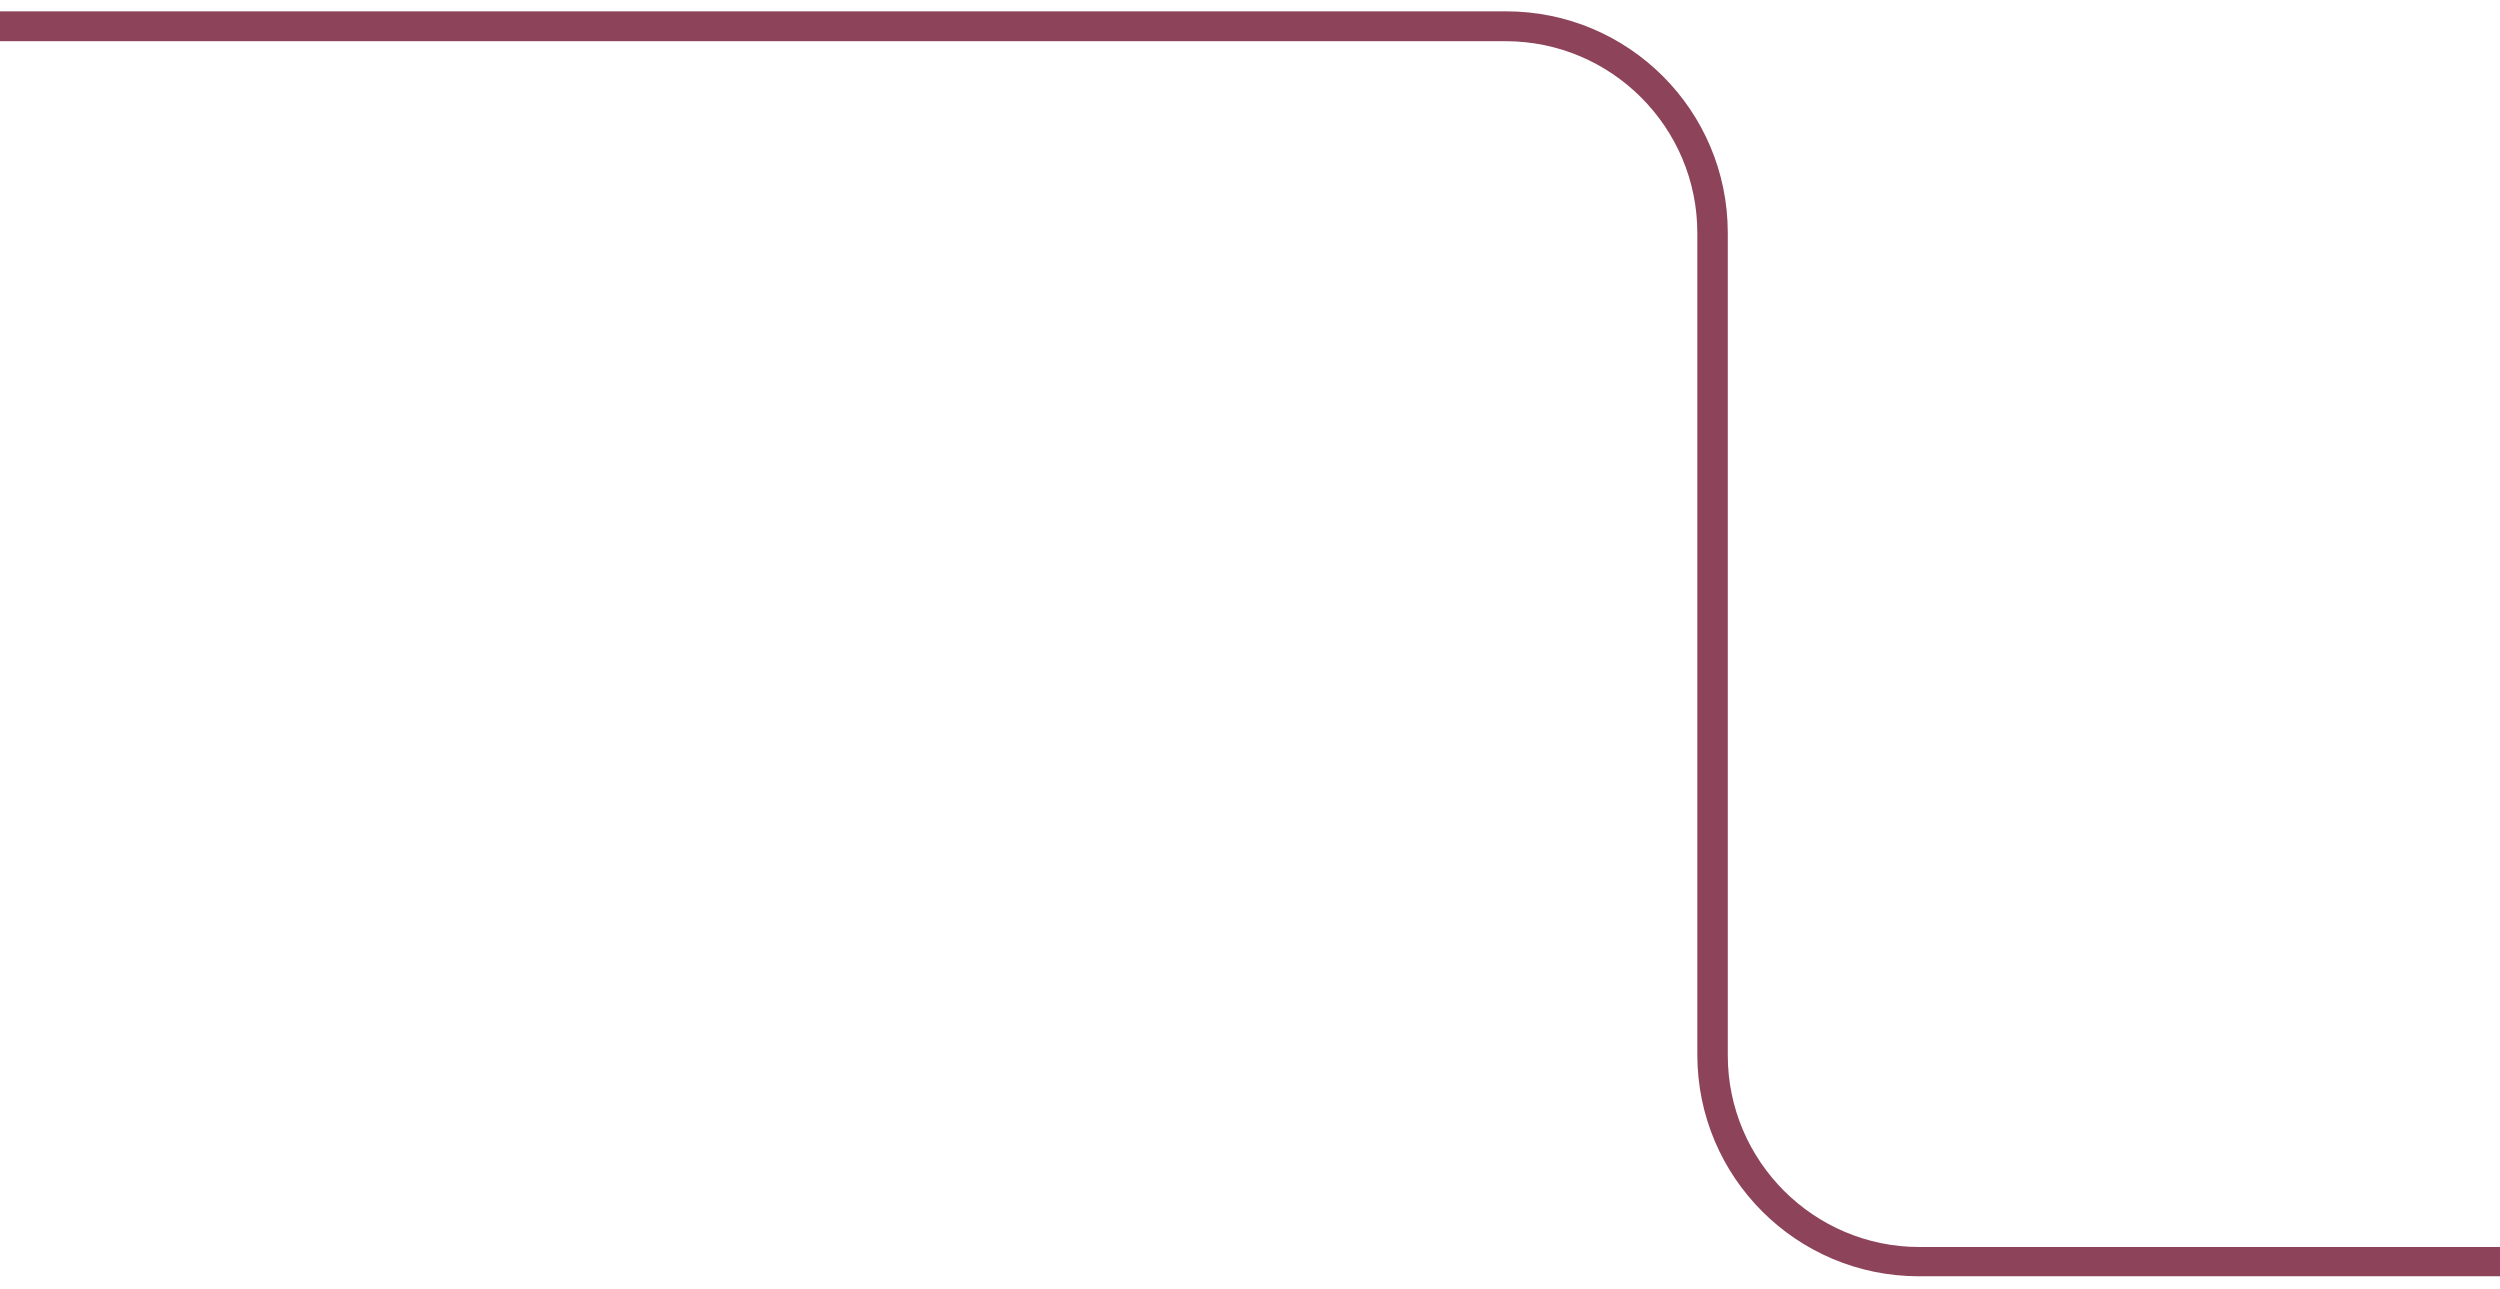
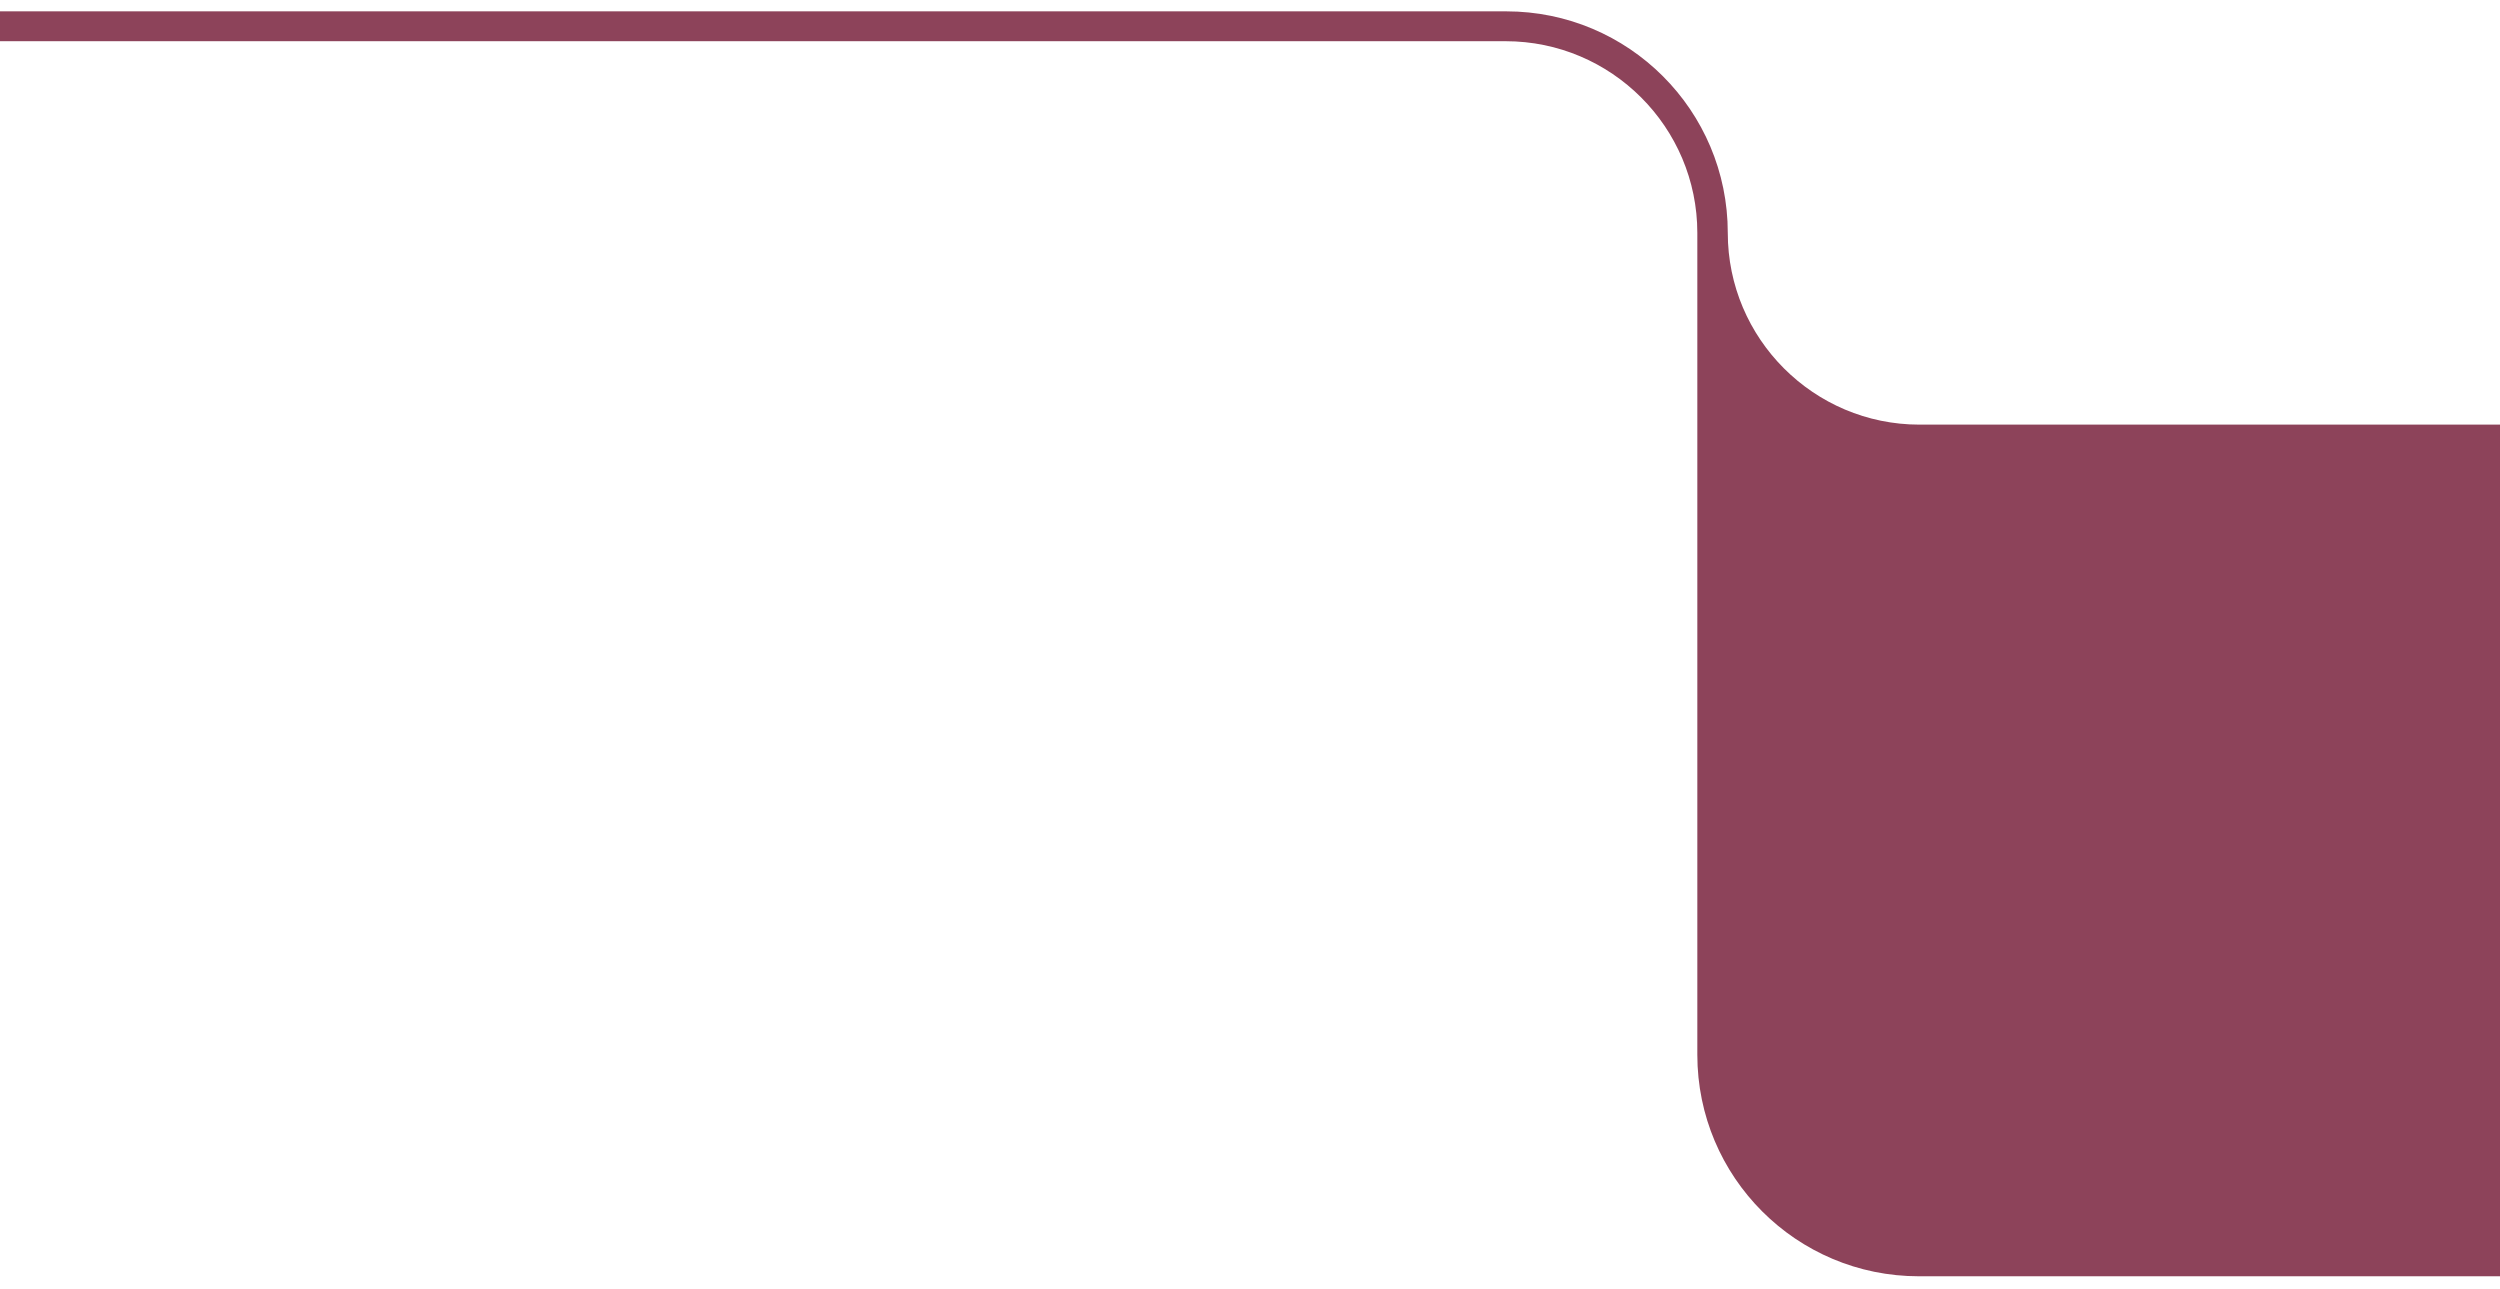
<svg xmlns="http://www.w3.org/2000/svg" viewBox="0 0 418.6 215.8" version="1.1" id="Layer_1">
  <defs>
    <style>
      .st0 {
        fill: #8d435a;
      }
    </style>
  </defs>
-   <path d="M418.6,213.7h-97.3c-20.5,0-37.1-16.6-37.1-37.1V39c0-17.7-14.4-32.1-32.1-32.1H0V1.9h252.2c20.5,0,37.1,16.6,37.1,37.1v137.7c0,17.7,14.4,32.1,32.1,32.1h97.3v5l-.1-.1Z" class="st0" />
+   <path d="M418.6,213.7h-97.3c-20.5,0-37.1-16.6-37.1-37.1V39c0-17.7-14.4-32.1-32.1-32.1H0V1.9h252.2c20.5,0,37.1,16.6,37.1,37.1c0,17.7,14.4,32.1,32.1,32.1h97.3v5l-.1-.1Z" class="st0" />
</svg>